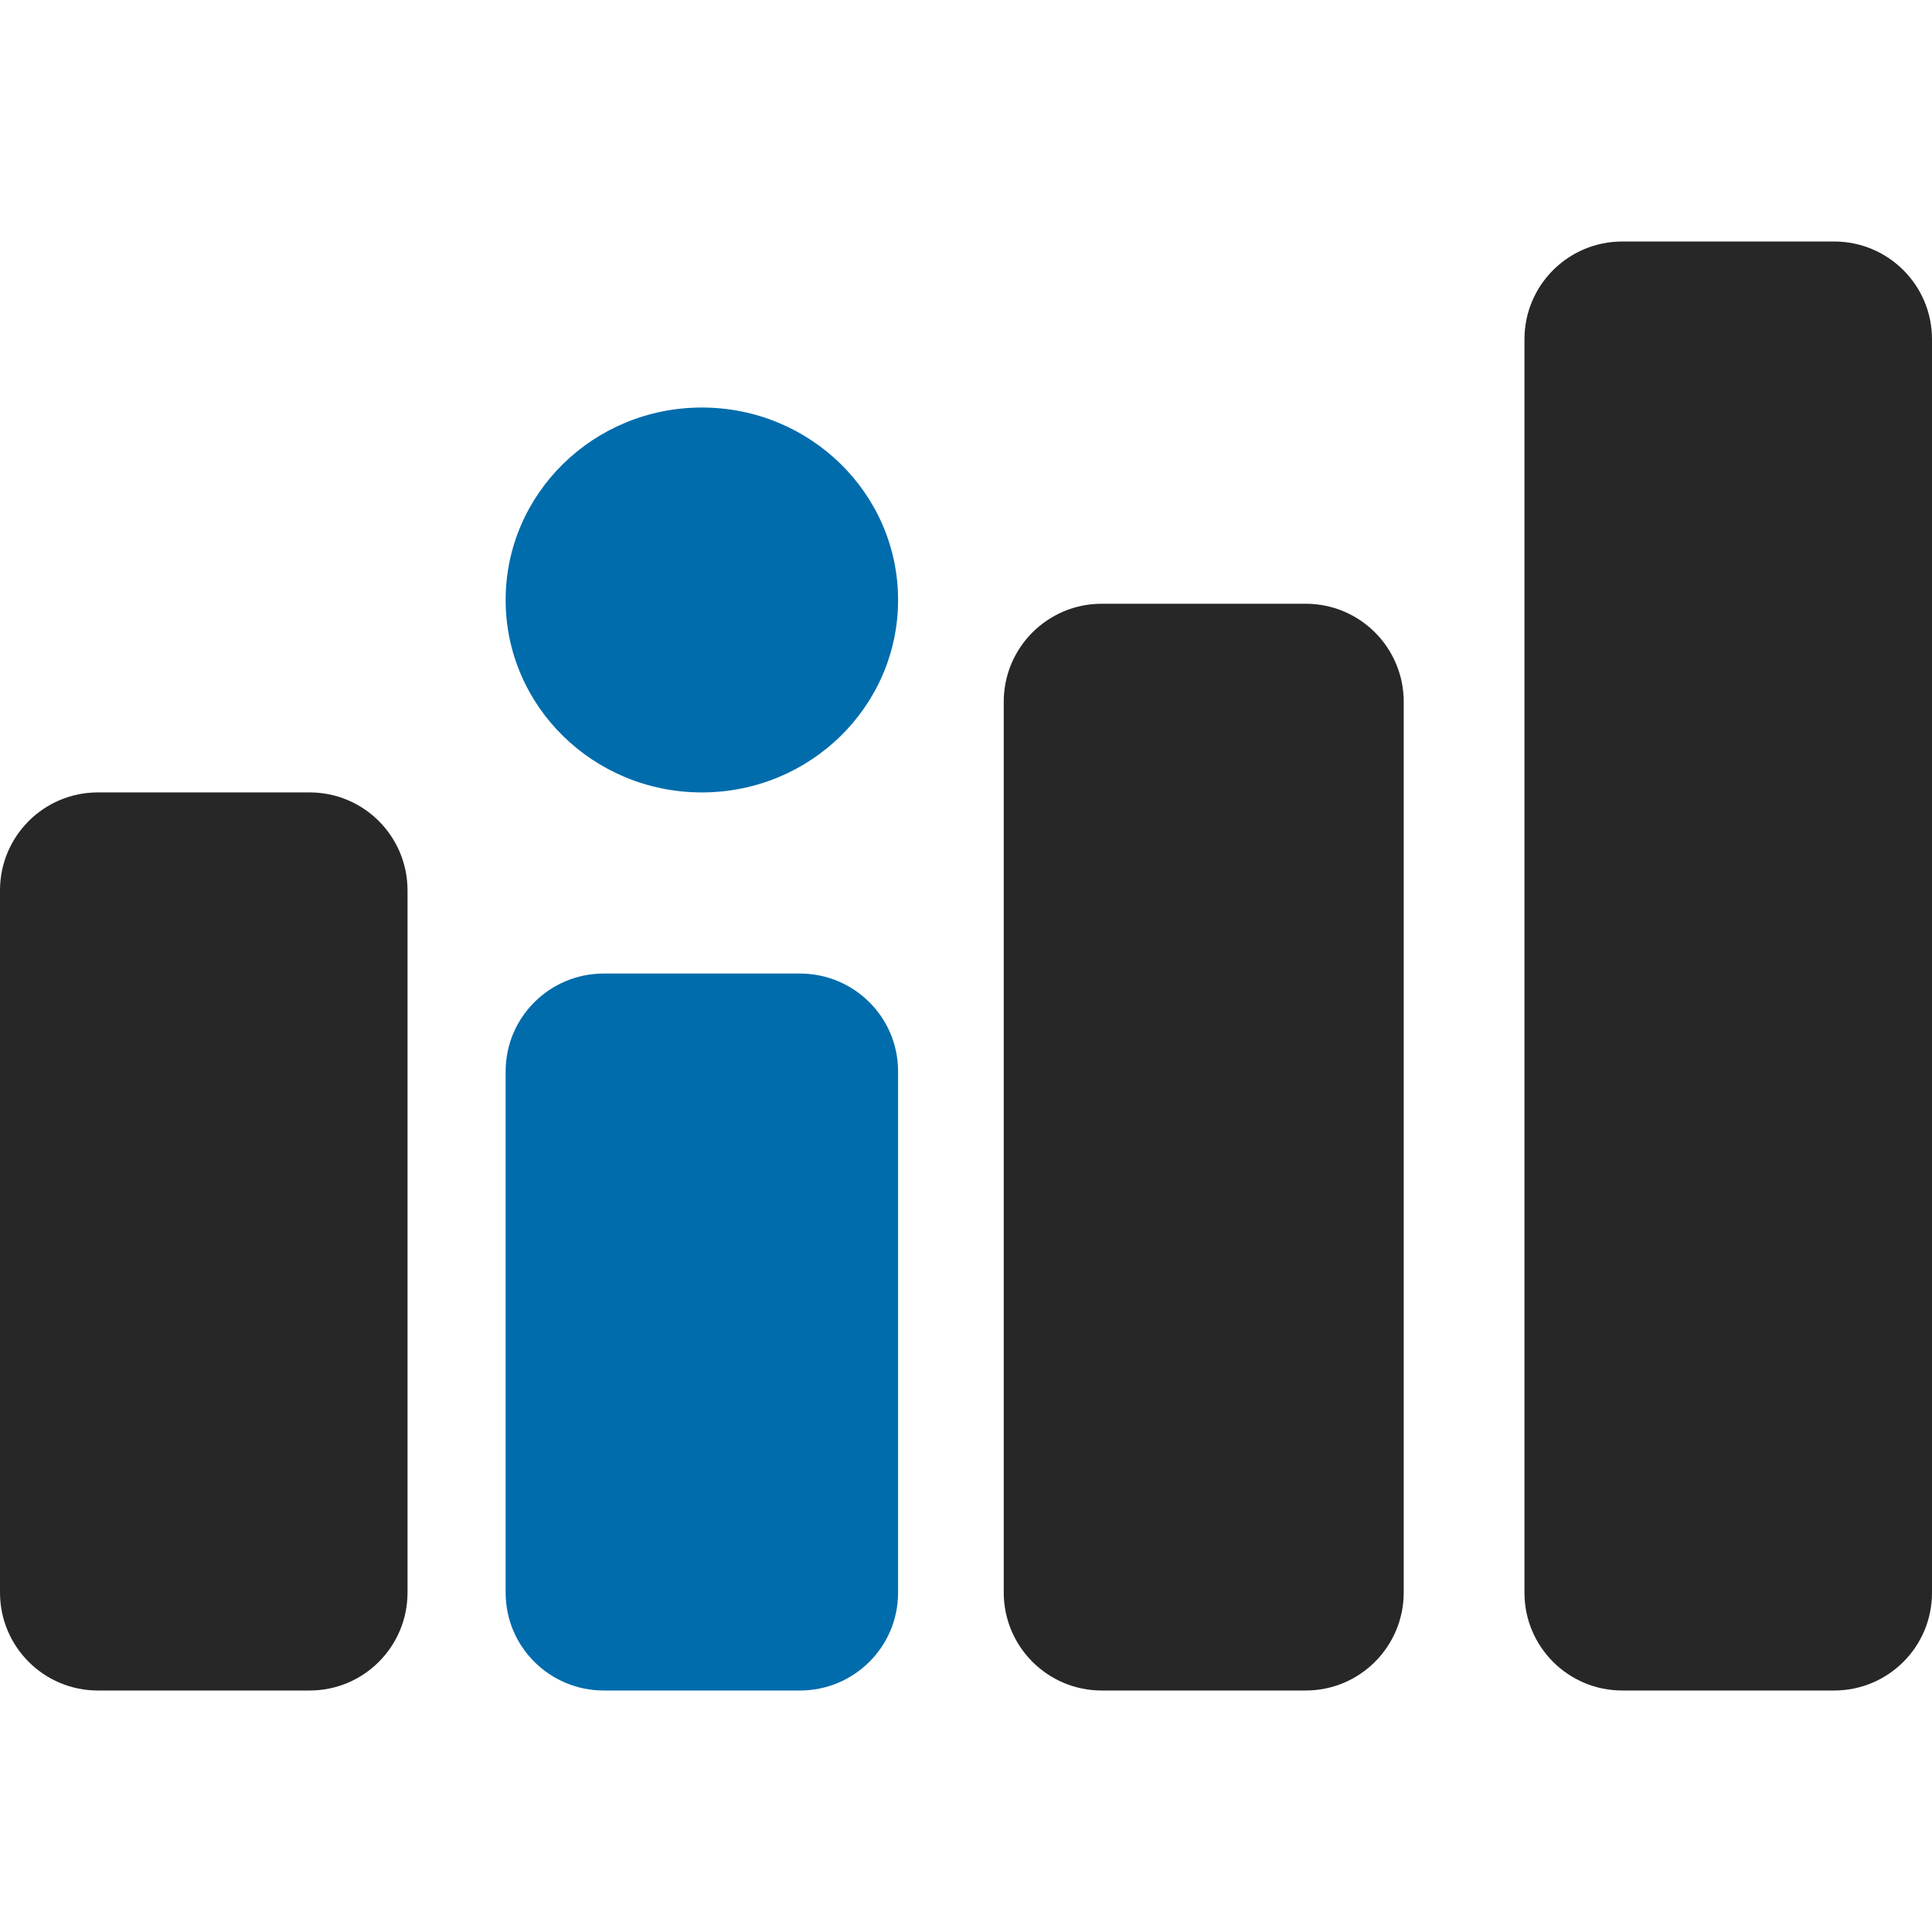
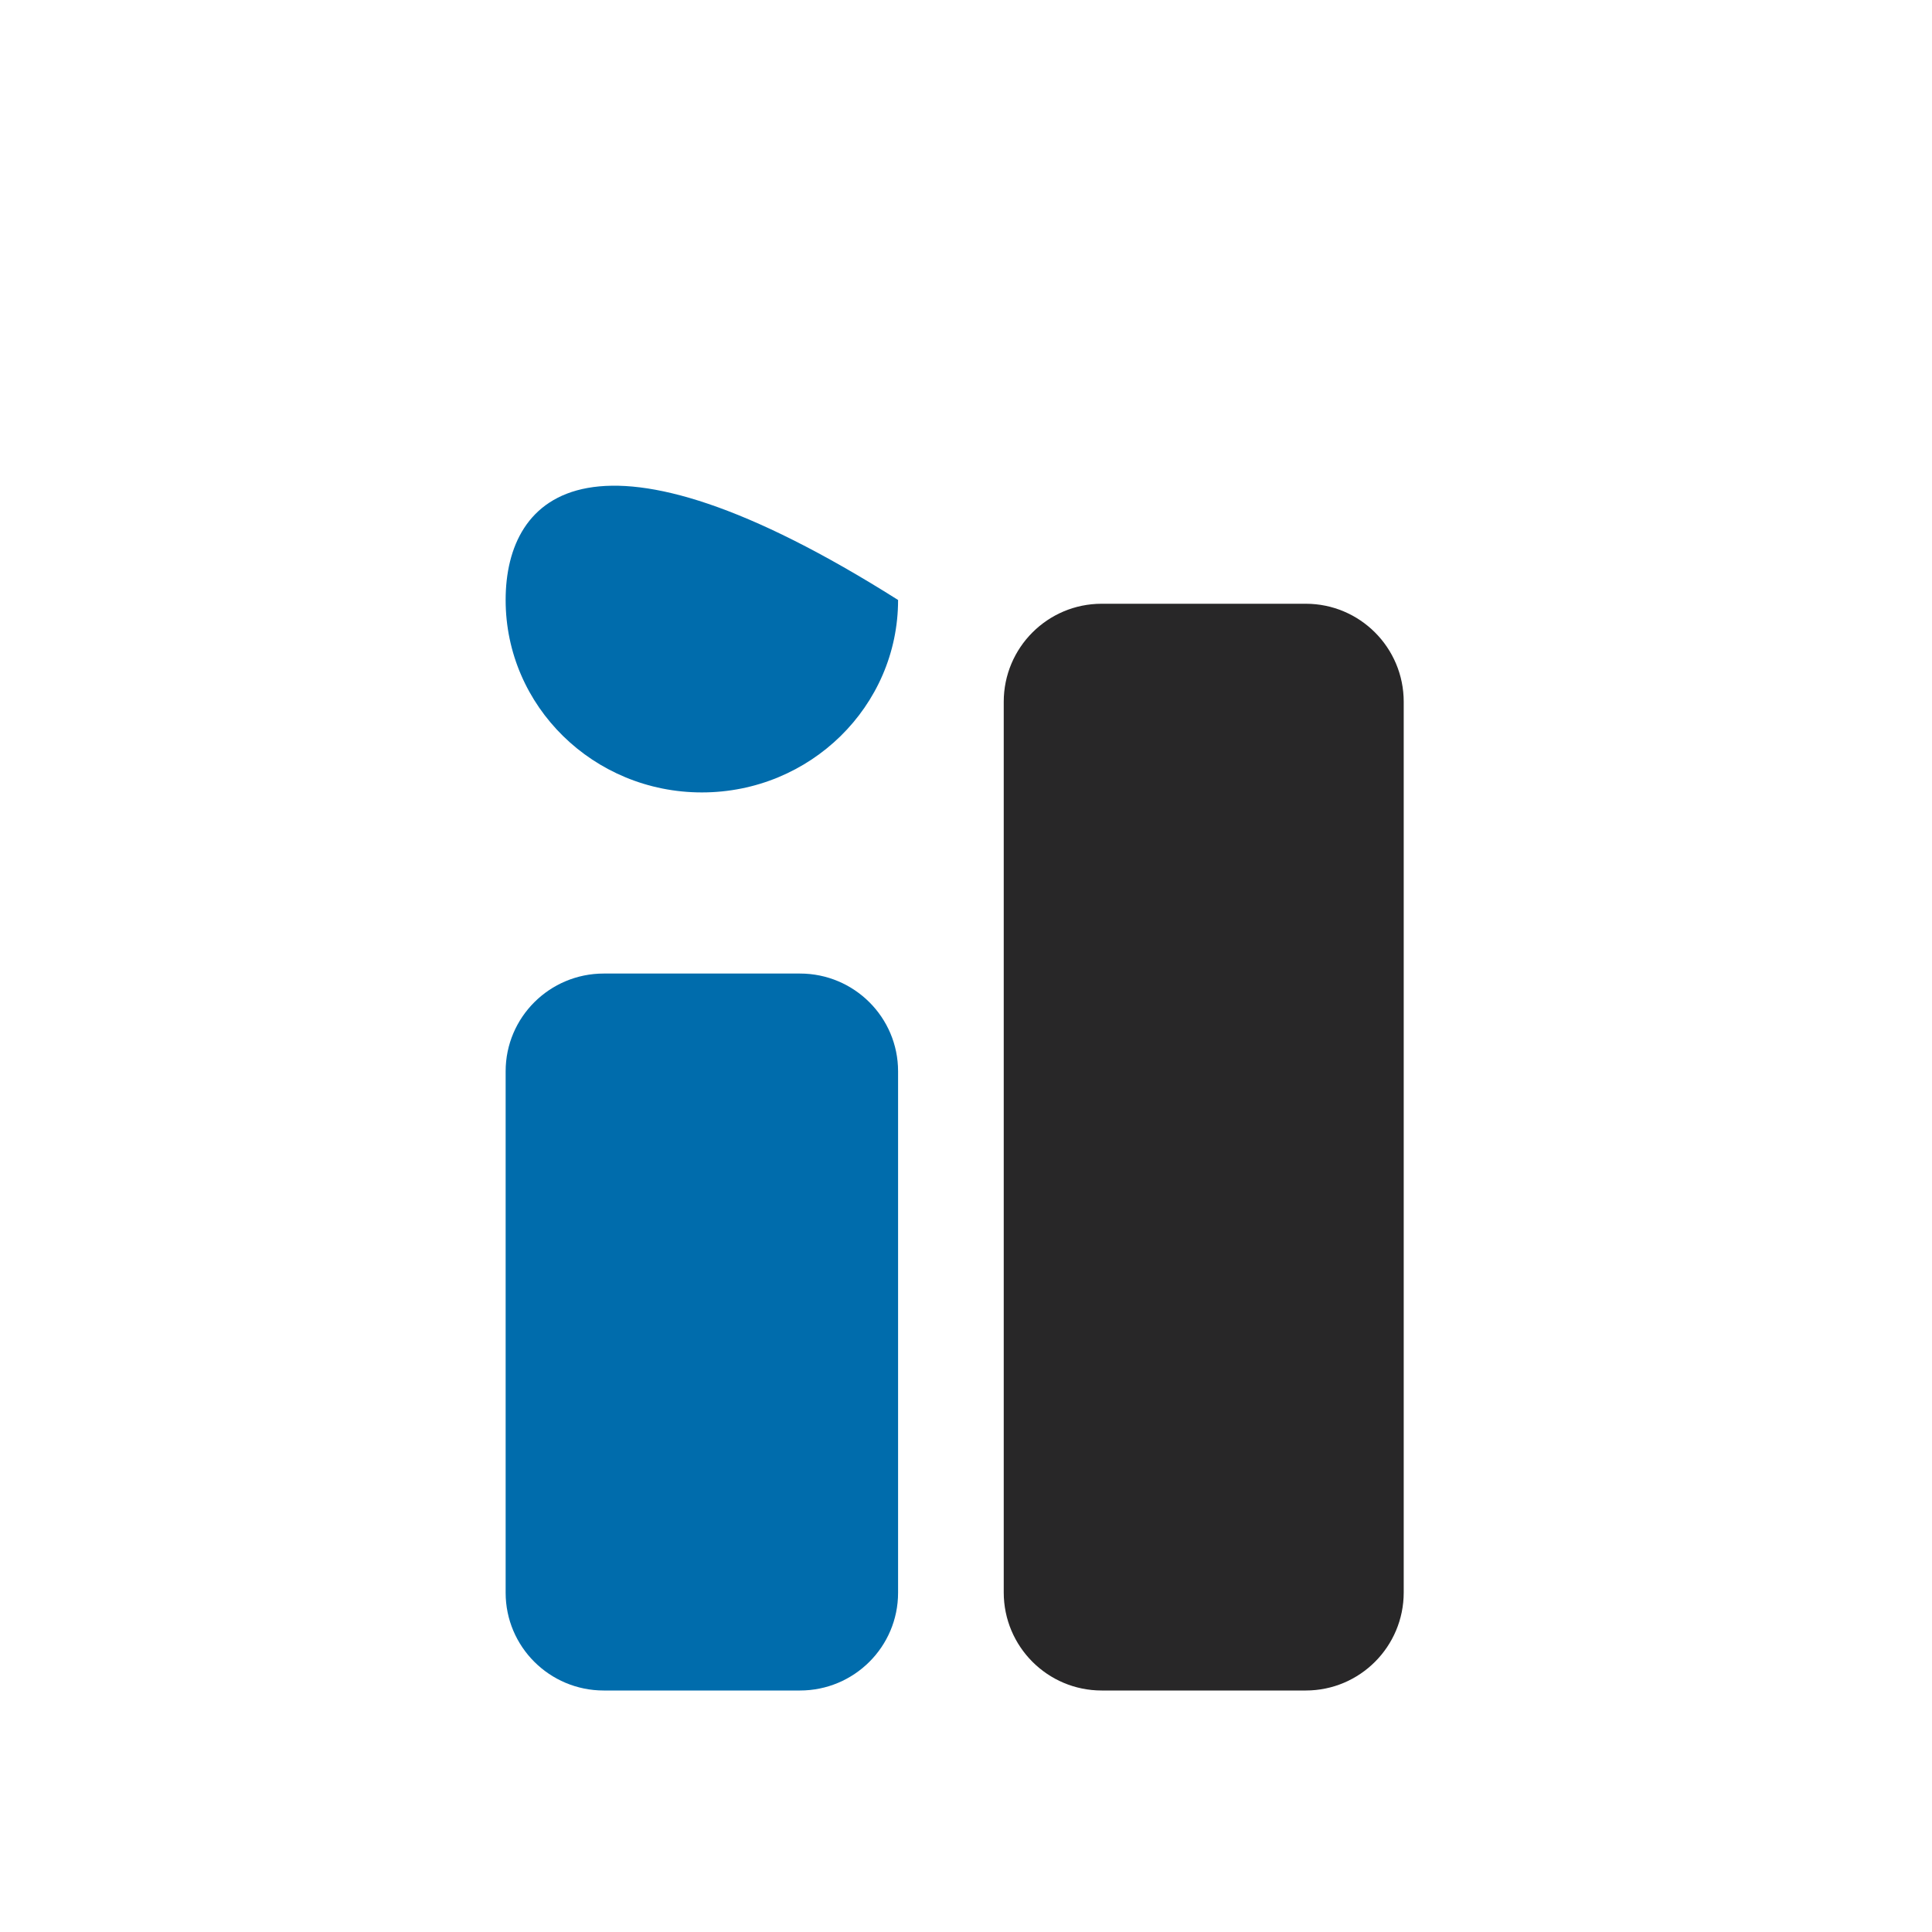
<svg xmlns="http://www.w3.org/2000/svg" width="128" height="128" viewBox="0 0 128 128" fill="none">
-   <path d="M121.52 16H107.48C103.901 16 101 18.898 101 22.472V105.528C101 109.102 103.901 112 107.48 112H121.52C125.099 112 128 109.102 128 105.528V22.472C128 18.898 125.099 16 121.52 16Z" fill="#282728" />
  <path d="M86.51 40H72.99C69.406 40 66.5 42.908 66.5 46.496V105.504C66.5 109.092 69.406 112 72.99 112H86.51C90.094 112 93 109.092 93 105.504V46.496C93 42.908 90.094 40 86.51 40Z" fill="#282728" />
-   <path d="M20.52 52.5H6.48C2.901 52.5 0 55.406 0 58.991V105.509C0 109.094 2.901 112 6.48 112H20.52C24.099 112 27 109.094 27 105.509V58.991C27 55.406 24.099 52.5 20.52 52.5Z" fill="#282728" />
  <path d="M53 64.5H40C36.41 64.5 33.5 67.4 33.5 70.977V105.523C33.5 109.1 36.41 112 40 112H53C56.59 112 59.5 109.1 59.5 105.523V70.977C59.5 67.4 56.59 64.5 53 64.5Z" fill="#006CAC" />
-   <path d="M46.5 52.5C53.68 52.5 59.5 46.792 59.5 39.75C59.5 32.708 53.68 27 46.5 27C39.32 27 33.5 32.708 33.5 39.75C33.5 46.792 39.32 52.5 46.5 52.5Z" fill="#006CAC" />
+   <path d="M46.5 52.5C53.68 52.5 59.5 46.792 59.5 39.75C39.32 27 33.5 32.708 33.5 39.75C33.5 46.792 39.32 52.5 46.5 52.5Z" fill="#006CAC" />
</svg>